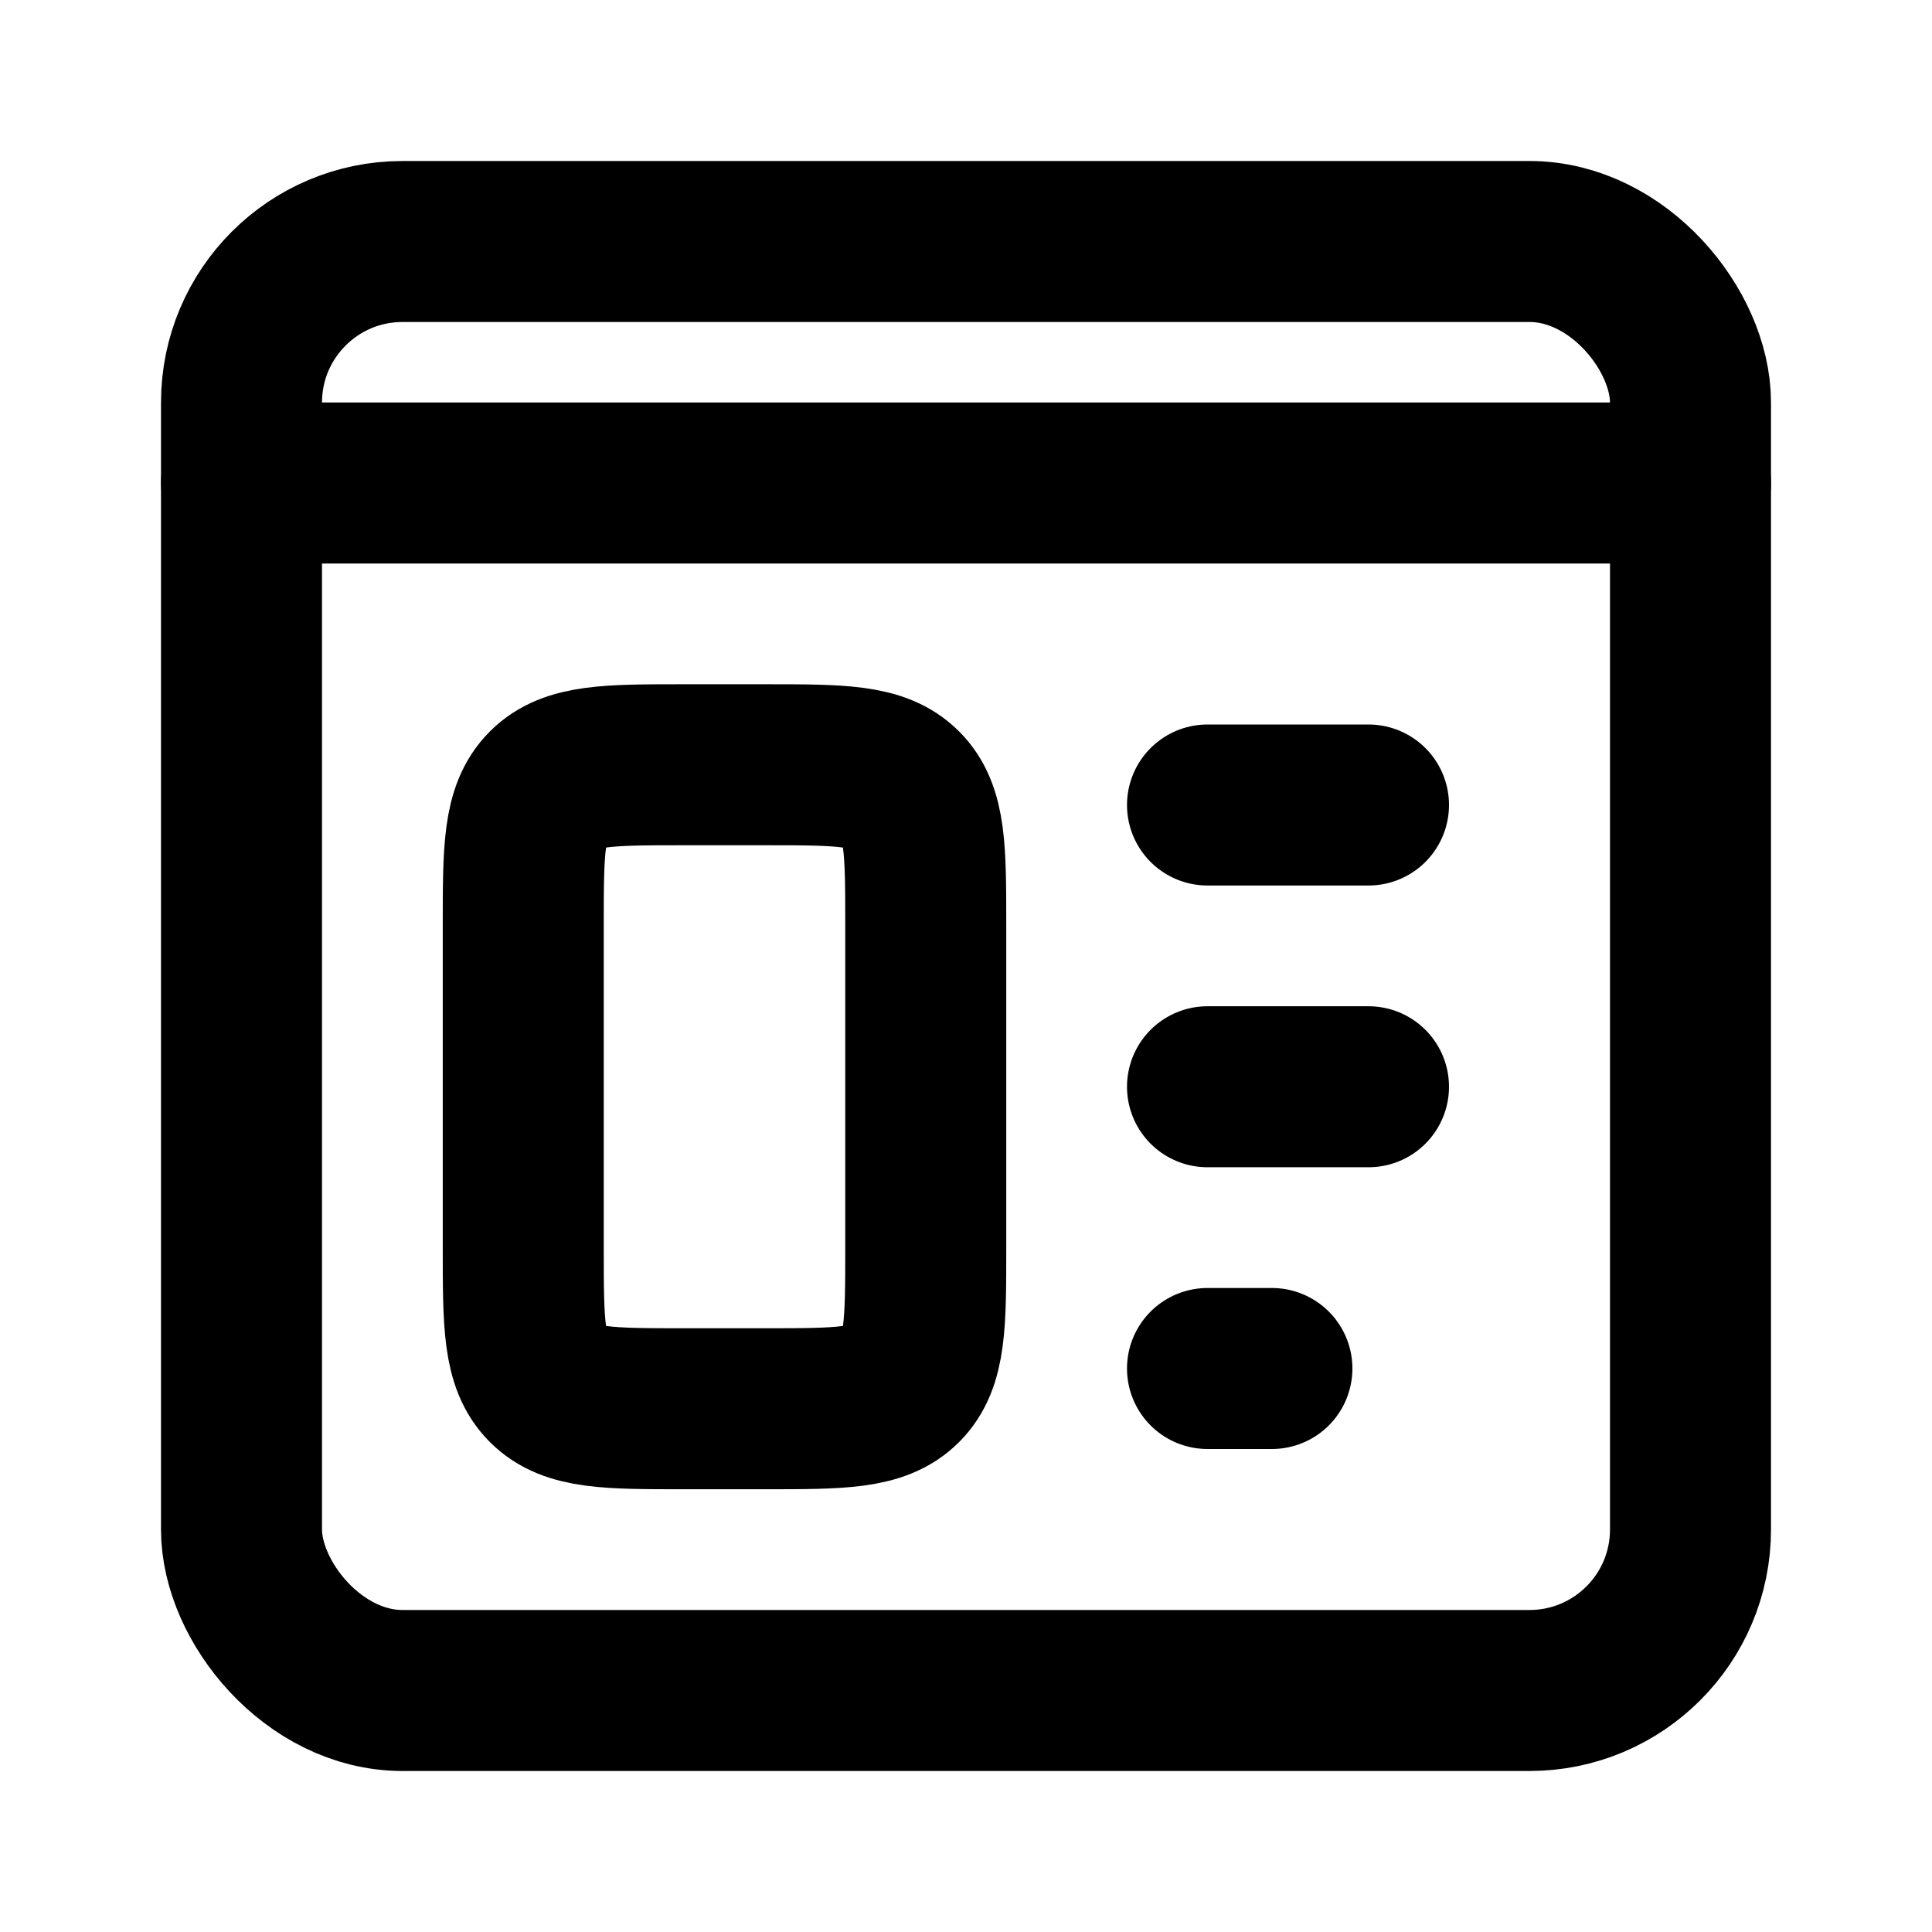
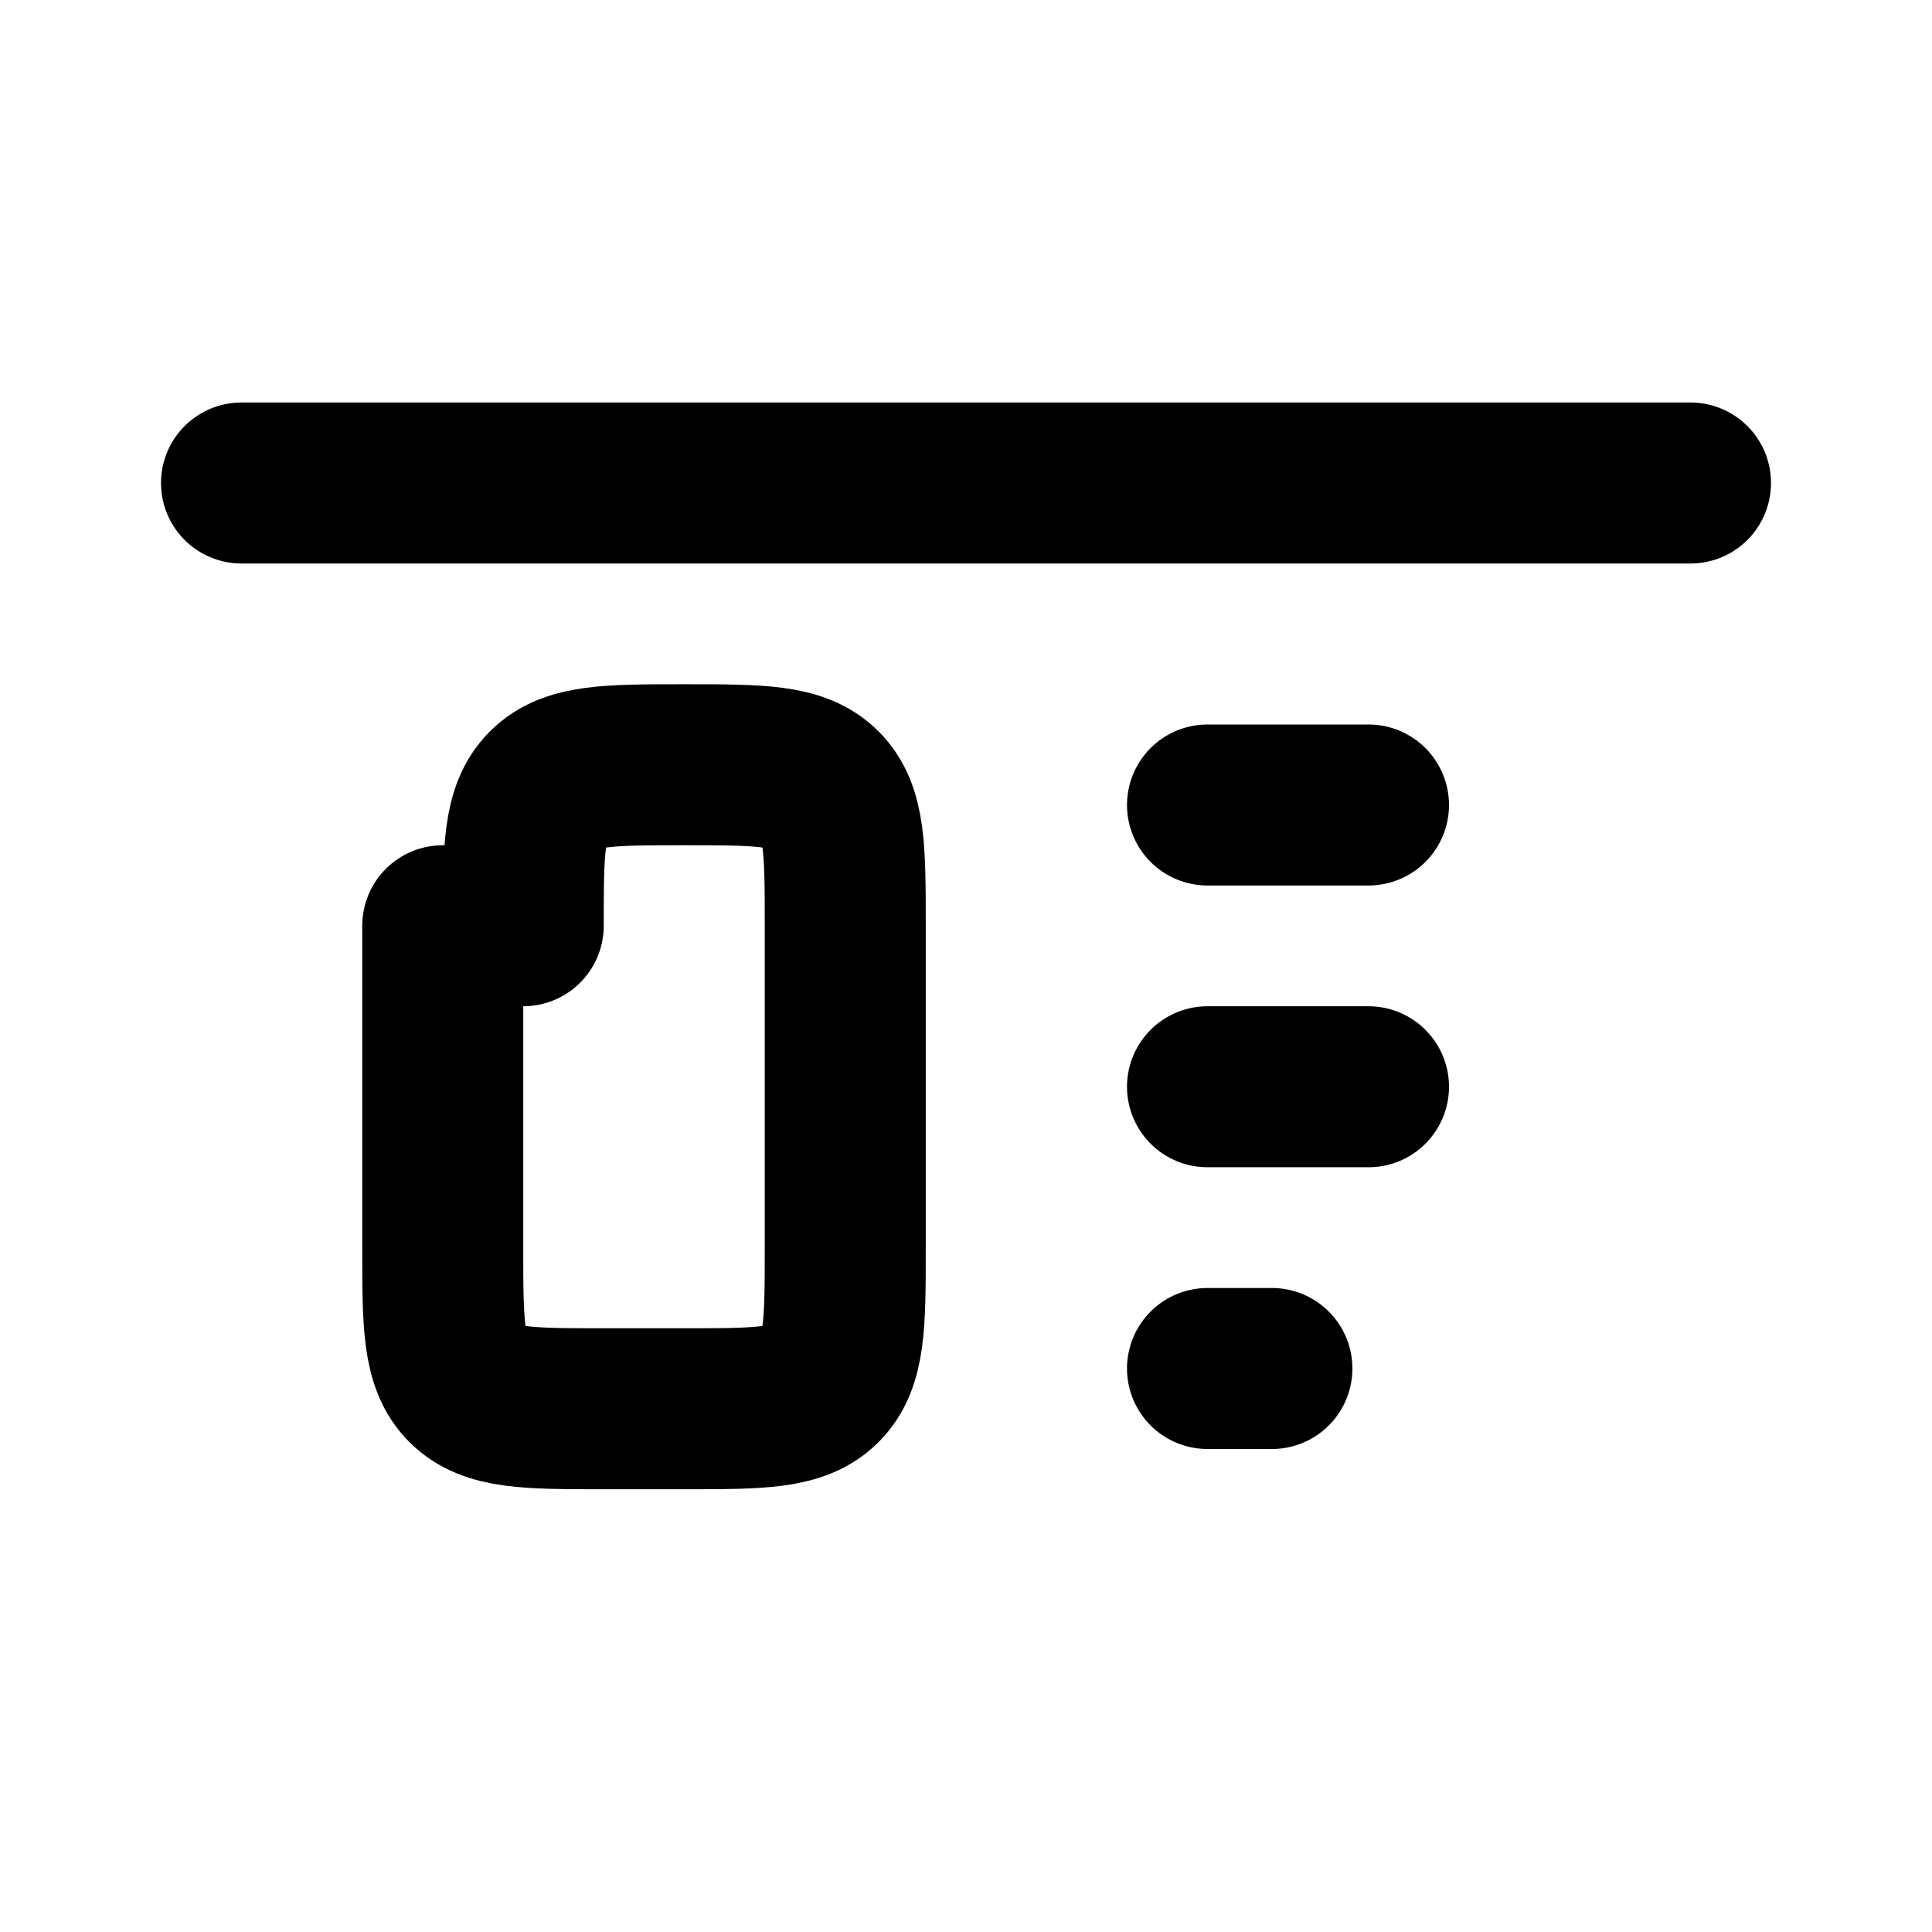
<svg xmlns="http://www.w3.org/2000/svg" width="24" height="24" fill="none">
-   <rect x="3" y="3" width="18" height="18" rx="2" stroke="currentColor" stroke-width="2" stroke-linecap="round" stroke-linejoin="round" />
-   <path d="M6.5 11.5c0-.943 0-1.414.293-1.707C7.086 9.5 7.557 9.5 8.5 9.5h1c.943 0 1.414 0 1.707.293.293.293.293.764.293 1.707v4c0 .943 0 1.414-.293 1.707-.293.293-.764.293-1.707.293h-1c-.943 0-1.414 0-1.707-.293-.293-.293-.293-.764-.293-1.707v-4zM3 6h18m-6 4h2m-2 7h.8m-.8-3.5h2" stroke="currentColor" stroke-width="2" stroke-linecap="round" stroke-linejoin="round" />
+   <path d="M6.5 11.5c0-.943 0-1.414.293-1.707C7.086 9.5 7.557 9.5 8.5 9.5c.943 0 1.414 0 1.707.293.293.293.293.764.293 1.707v4c0 .943 0 1.414-.293 1.707-.293.293-.764.293-1.707.293h-1c-.943 0-1.414 0-1.707-.293-.293-.293-.293-.764-.293-1.707v-4zM3 6h18m-6 4h2m-2 7h.8m-.8-3.5h2" stroke="currentColor" stroke-width="2" stroke-linecap="round" stroke-linejoin="round" />
</svg>